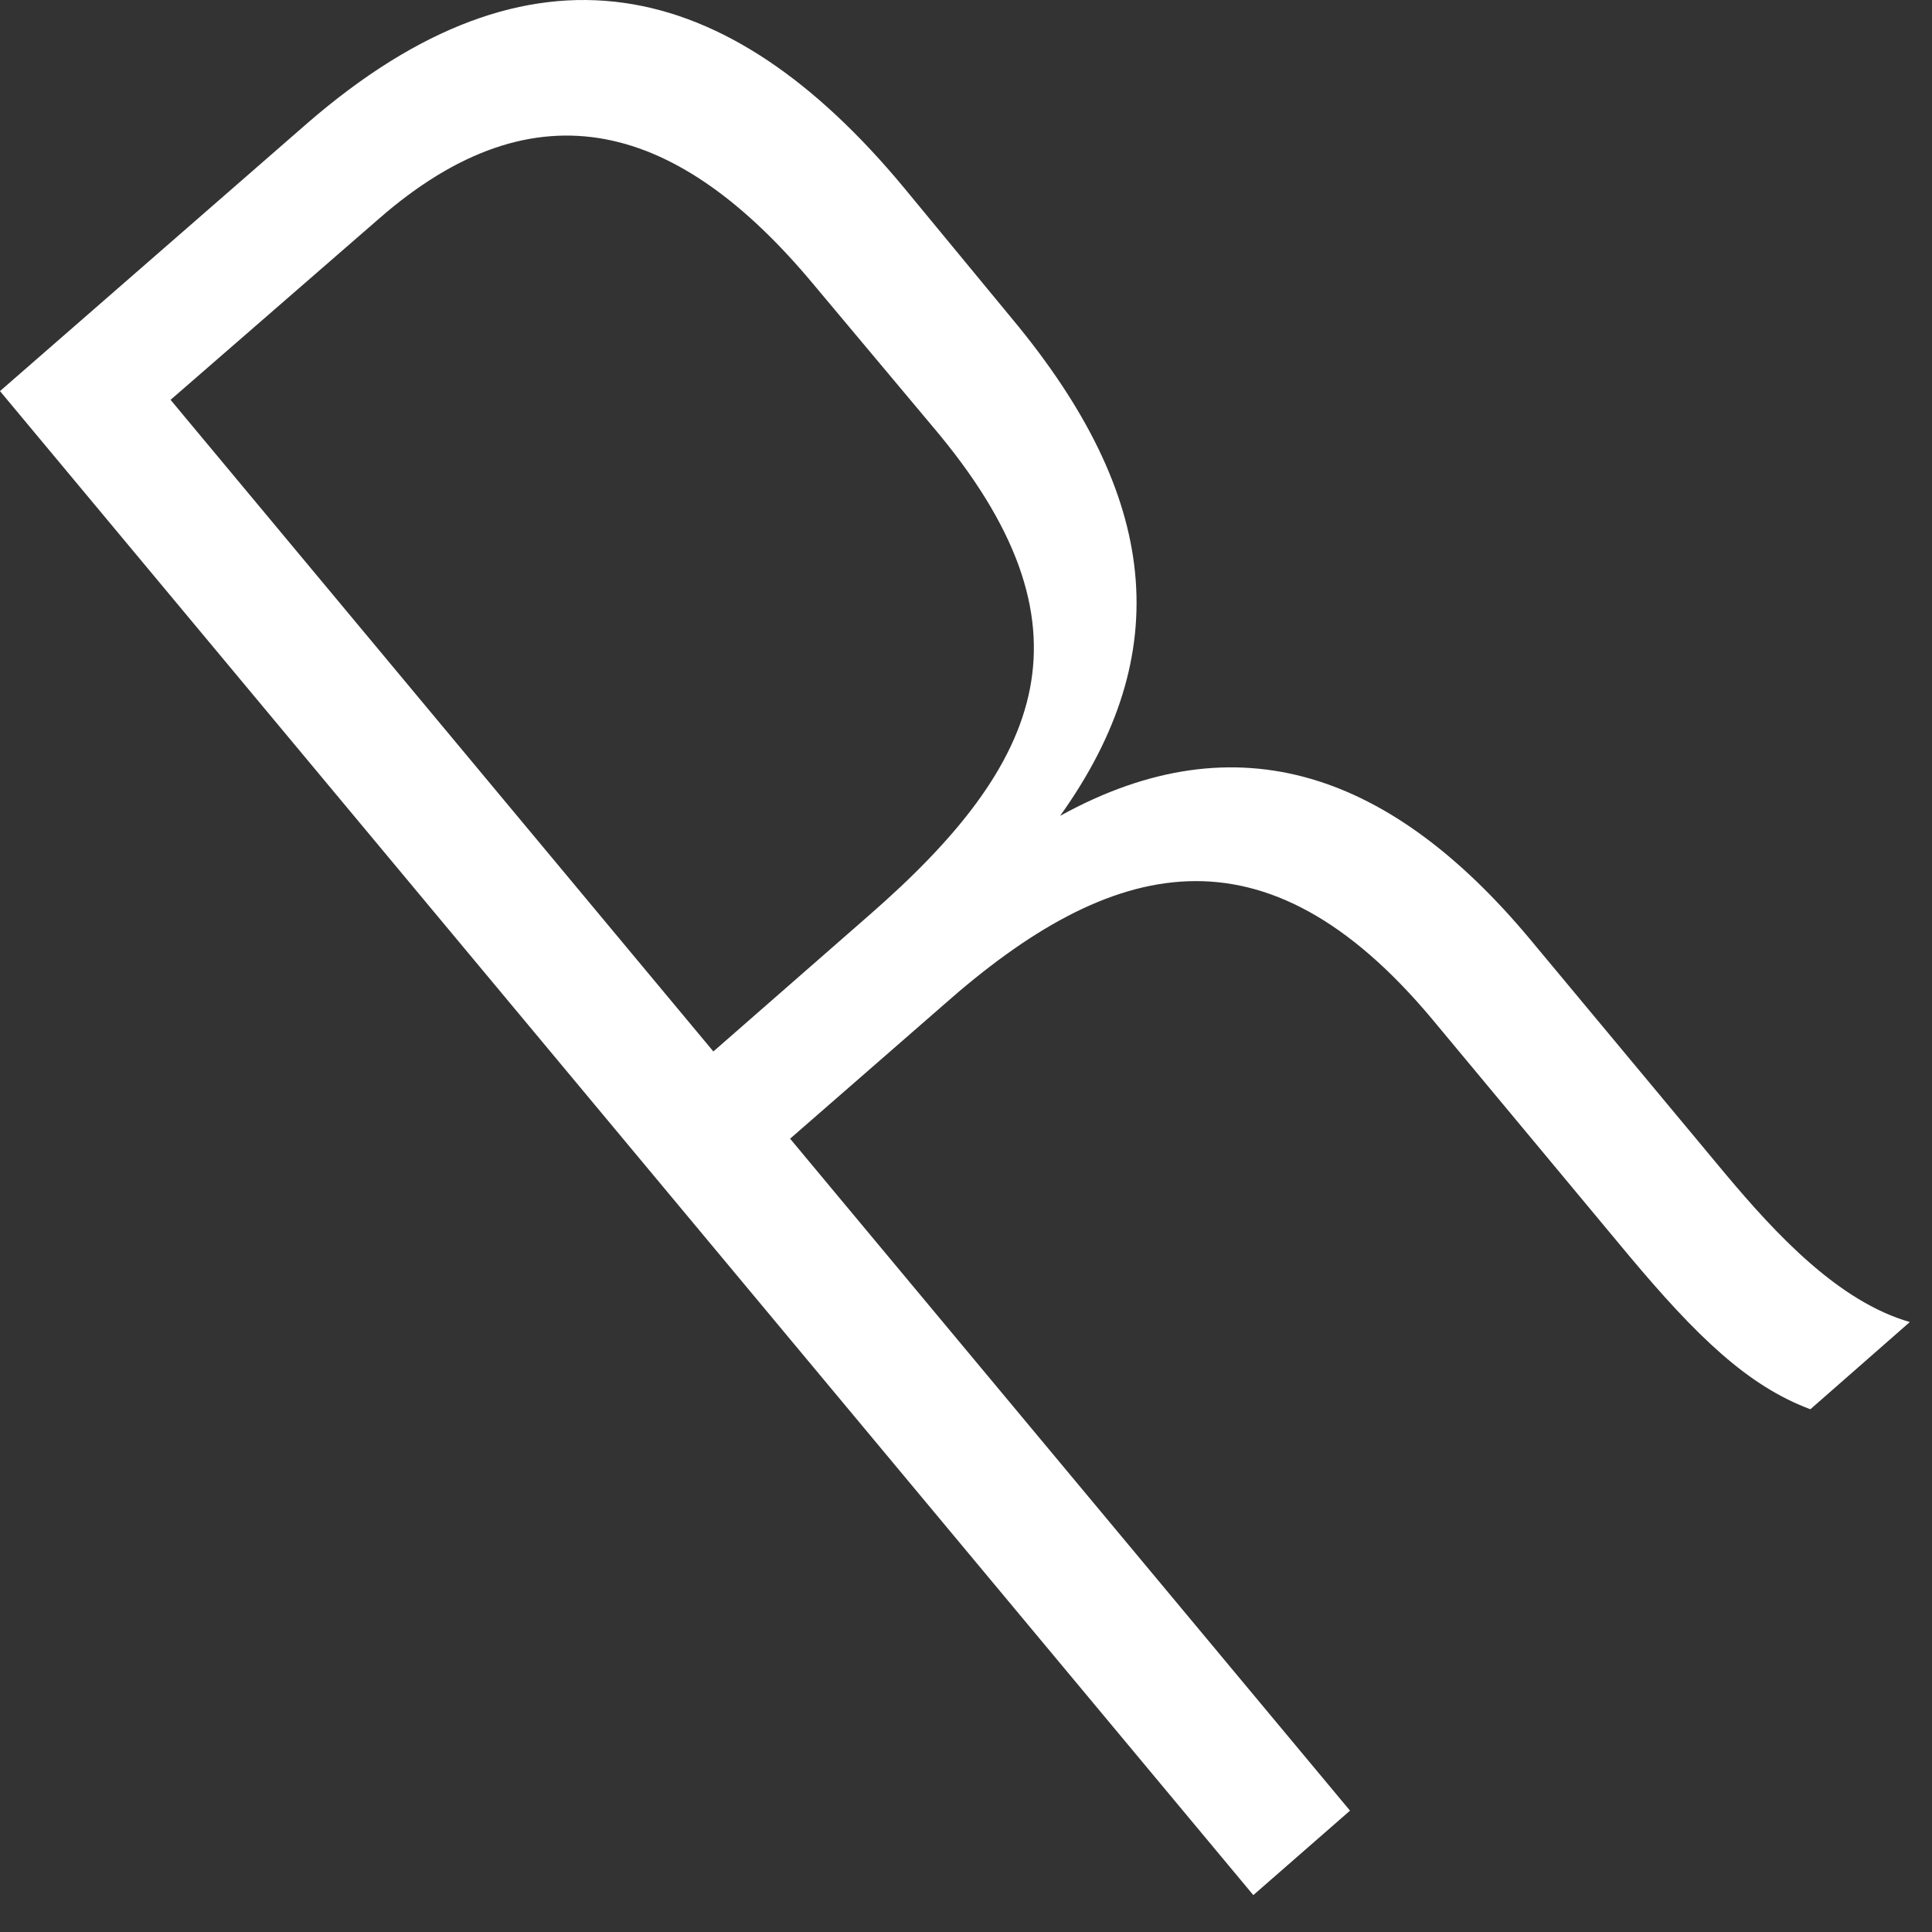
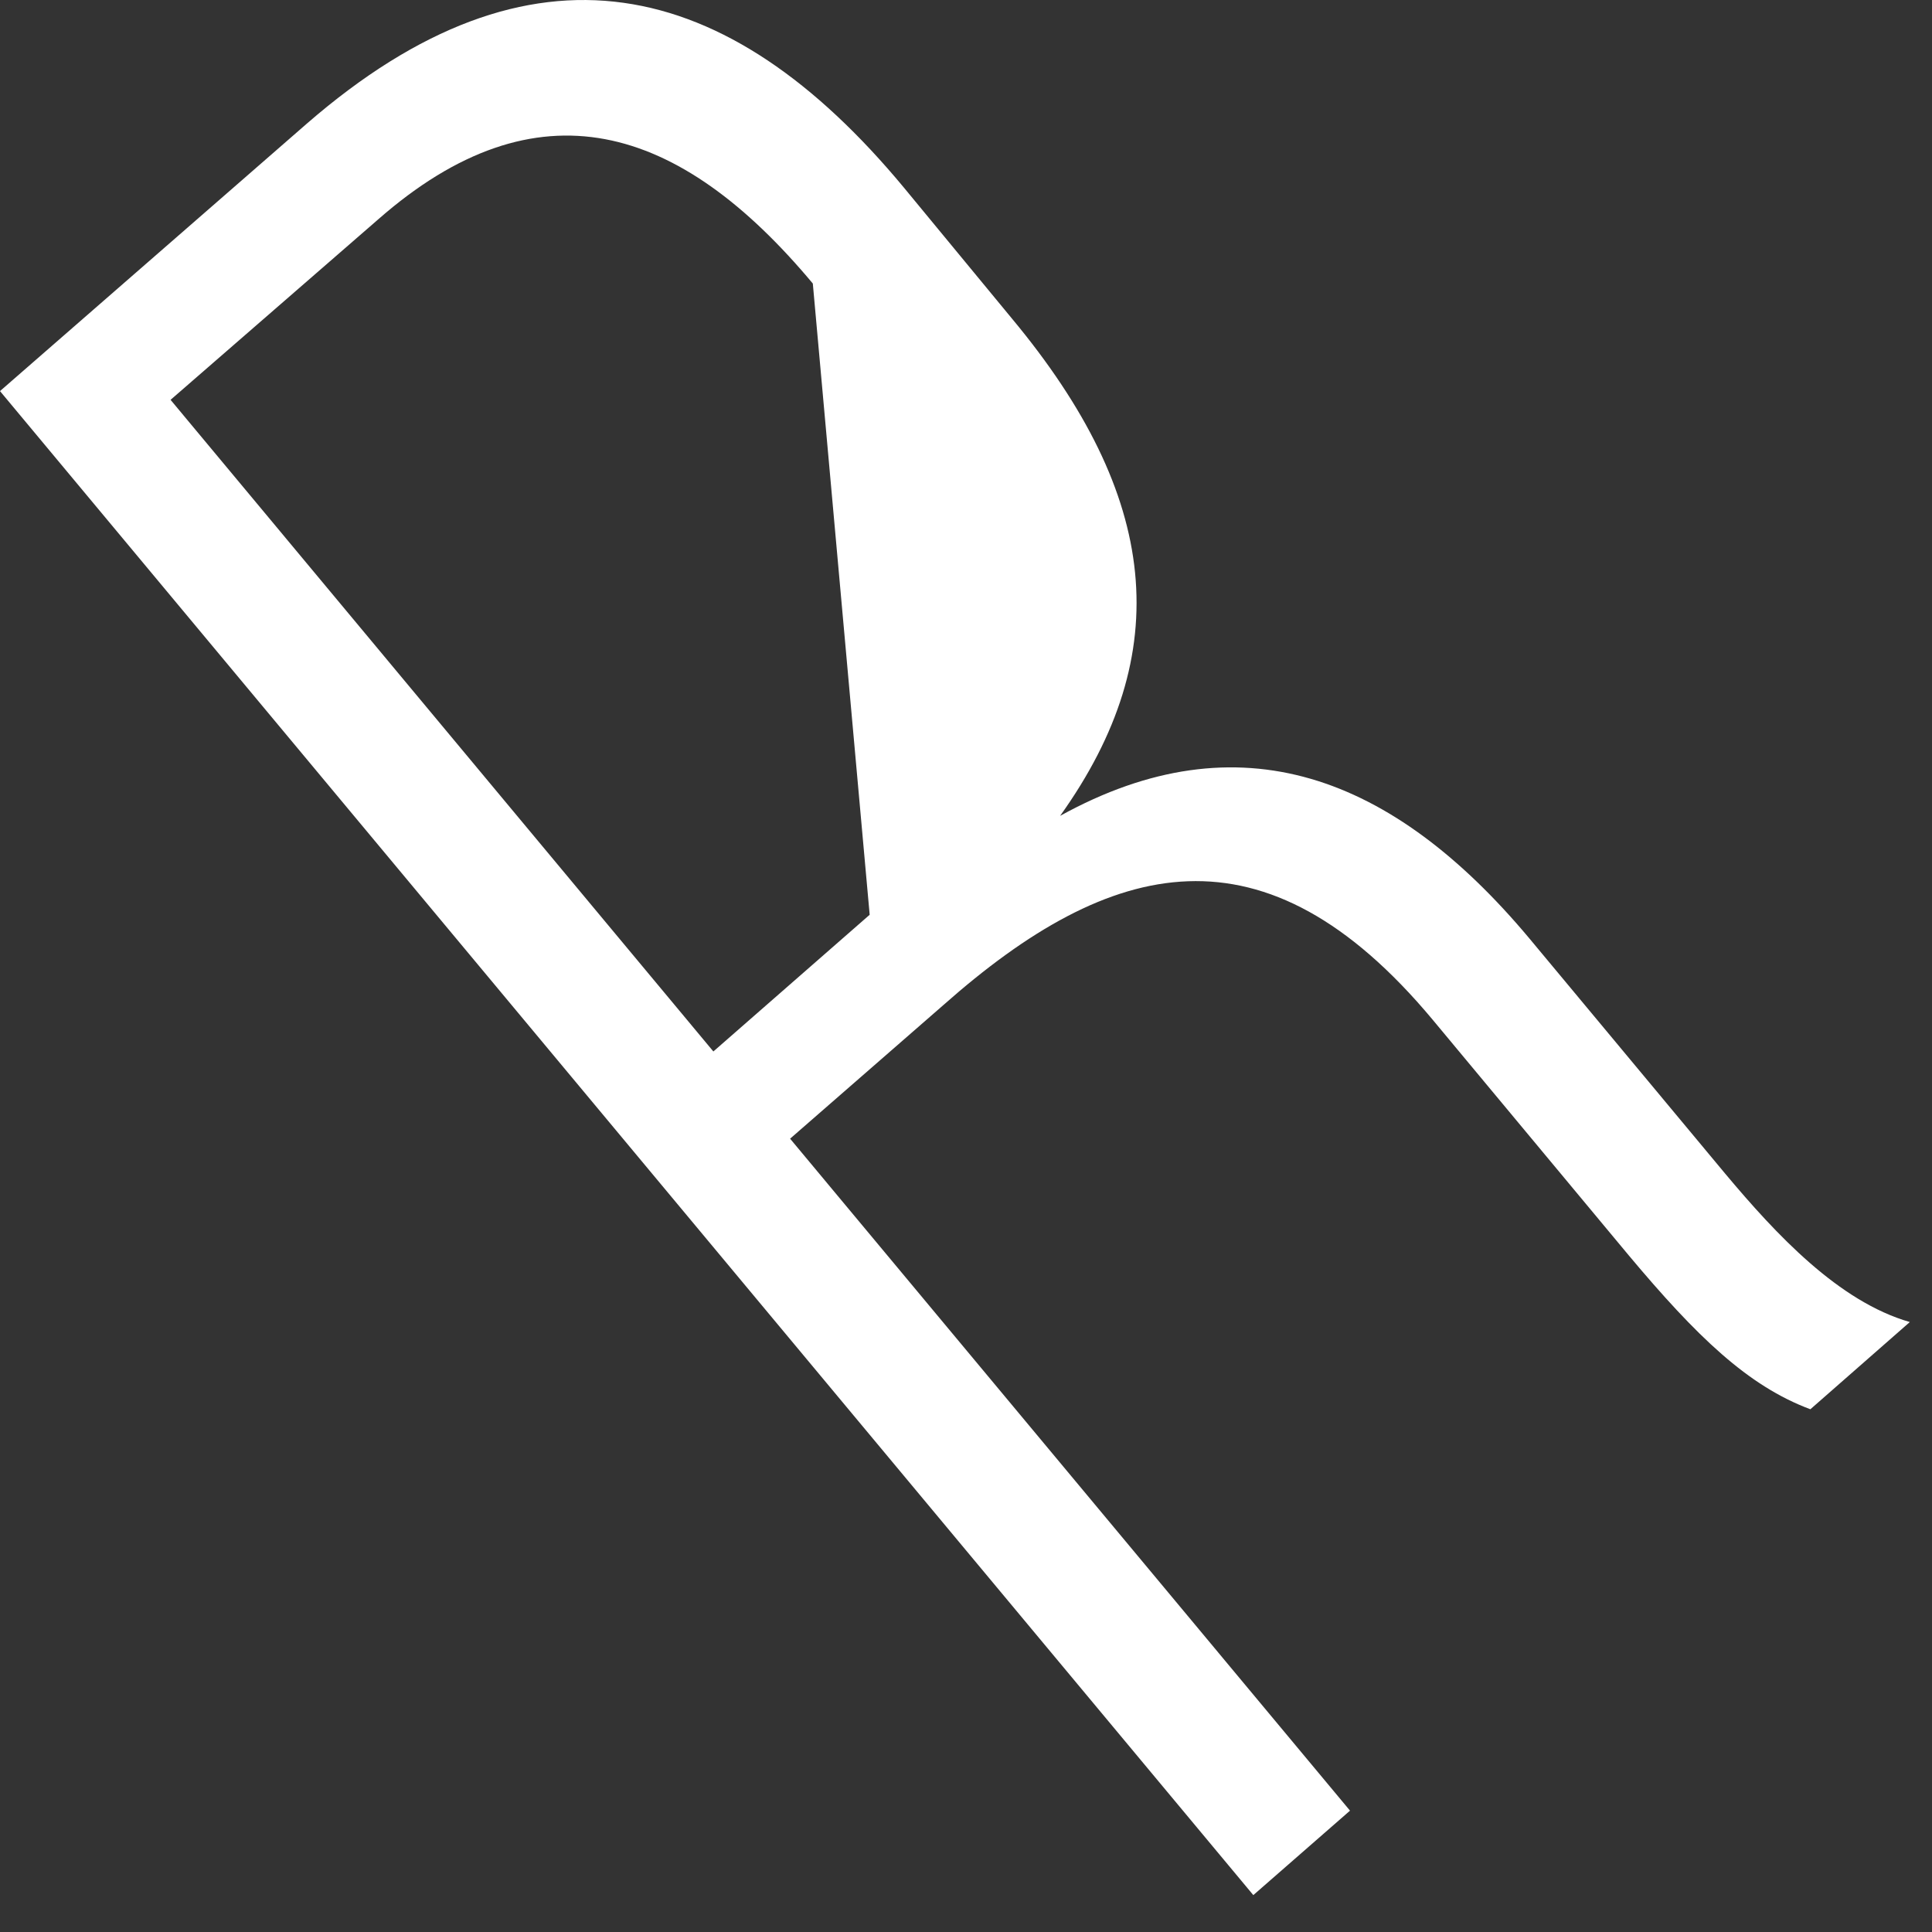
<svg xmlns="http://www.w3.org/2000/svg" fill="none" height="100%" overflow="visible" preserveAspectRatio="none" style="display: block;" viewBox="0 0 21 21" width="100%">
  <rect x="0" y="0" width="21" height="21" fill="#333333" stroke="none" />
-   <path d="M3.336 1.343C5.777 -0.776 7.908 -0.27 9.824 2.038L10.998 3.461C12.604 5.39 12.789 7.097 11.523 8.868C13.469 7.793 15.137 8.425 16.62 10.196L18.752 12.757C19.308 13.421 19.987 14.148 20.759 14.37L19.678 15.318C18.999 15.065 18.443 14.528 17.701 13.642L15.57 11.081C13.747 8.899 12.079 9.31 10.256 10.923L8.588 12.377L14.674 19.681L13.623 20.599L0 4.251L3.336 1.343ZM9.453 9.943C11.337 8.299 11.986 6.813 10.133 4.631L8.835 3.082C7.383 1.343 5.839 0.868 4.109 2.386L1.854 4.346L7.754 11.429L9.453 9.943Z" fill="white" id="Vector" />
+   <path d="M3.336 1.343C5.777 -0.776 7.908 -0.27 9.824 2.038L10.998 3.461C12.604 5.39 12.789 7.097 11.523 8.868C13.469 7.793 15.137 8.425 16.62 10.196L18.752 12.757C19.308 13.421 19.987 14.148 20.759 14.37L19.678 15.318C18.999 15.065 18.443 14.528 17.701 13.642L15.57 11.081C13.747 8.899 12.079 9.31 10.256 10.923L8.588 12.377L14.674 19.681L13.623 20.599L0 4.251L3.336 1.343ZM9.453 9.943L8.835 3.082C7.383 1.343 5.839 0.868 4.109 2.386L1.854 4.346L7.754 11.429L9.453 9.943Z" fill="white" id="Vector" />
</svg>